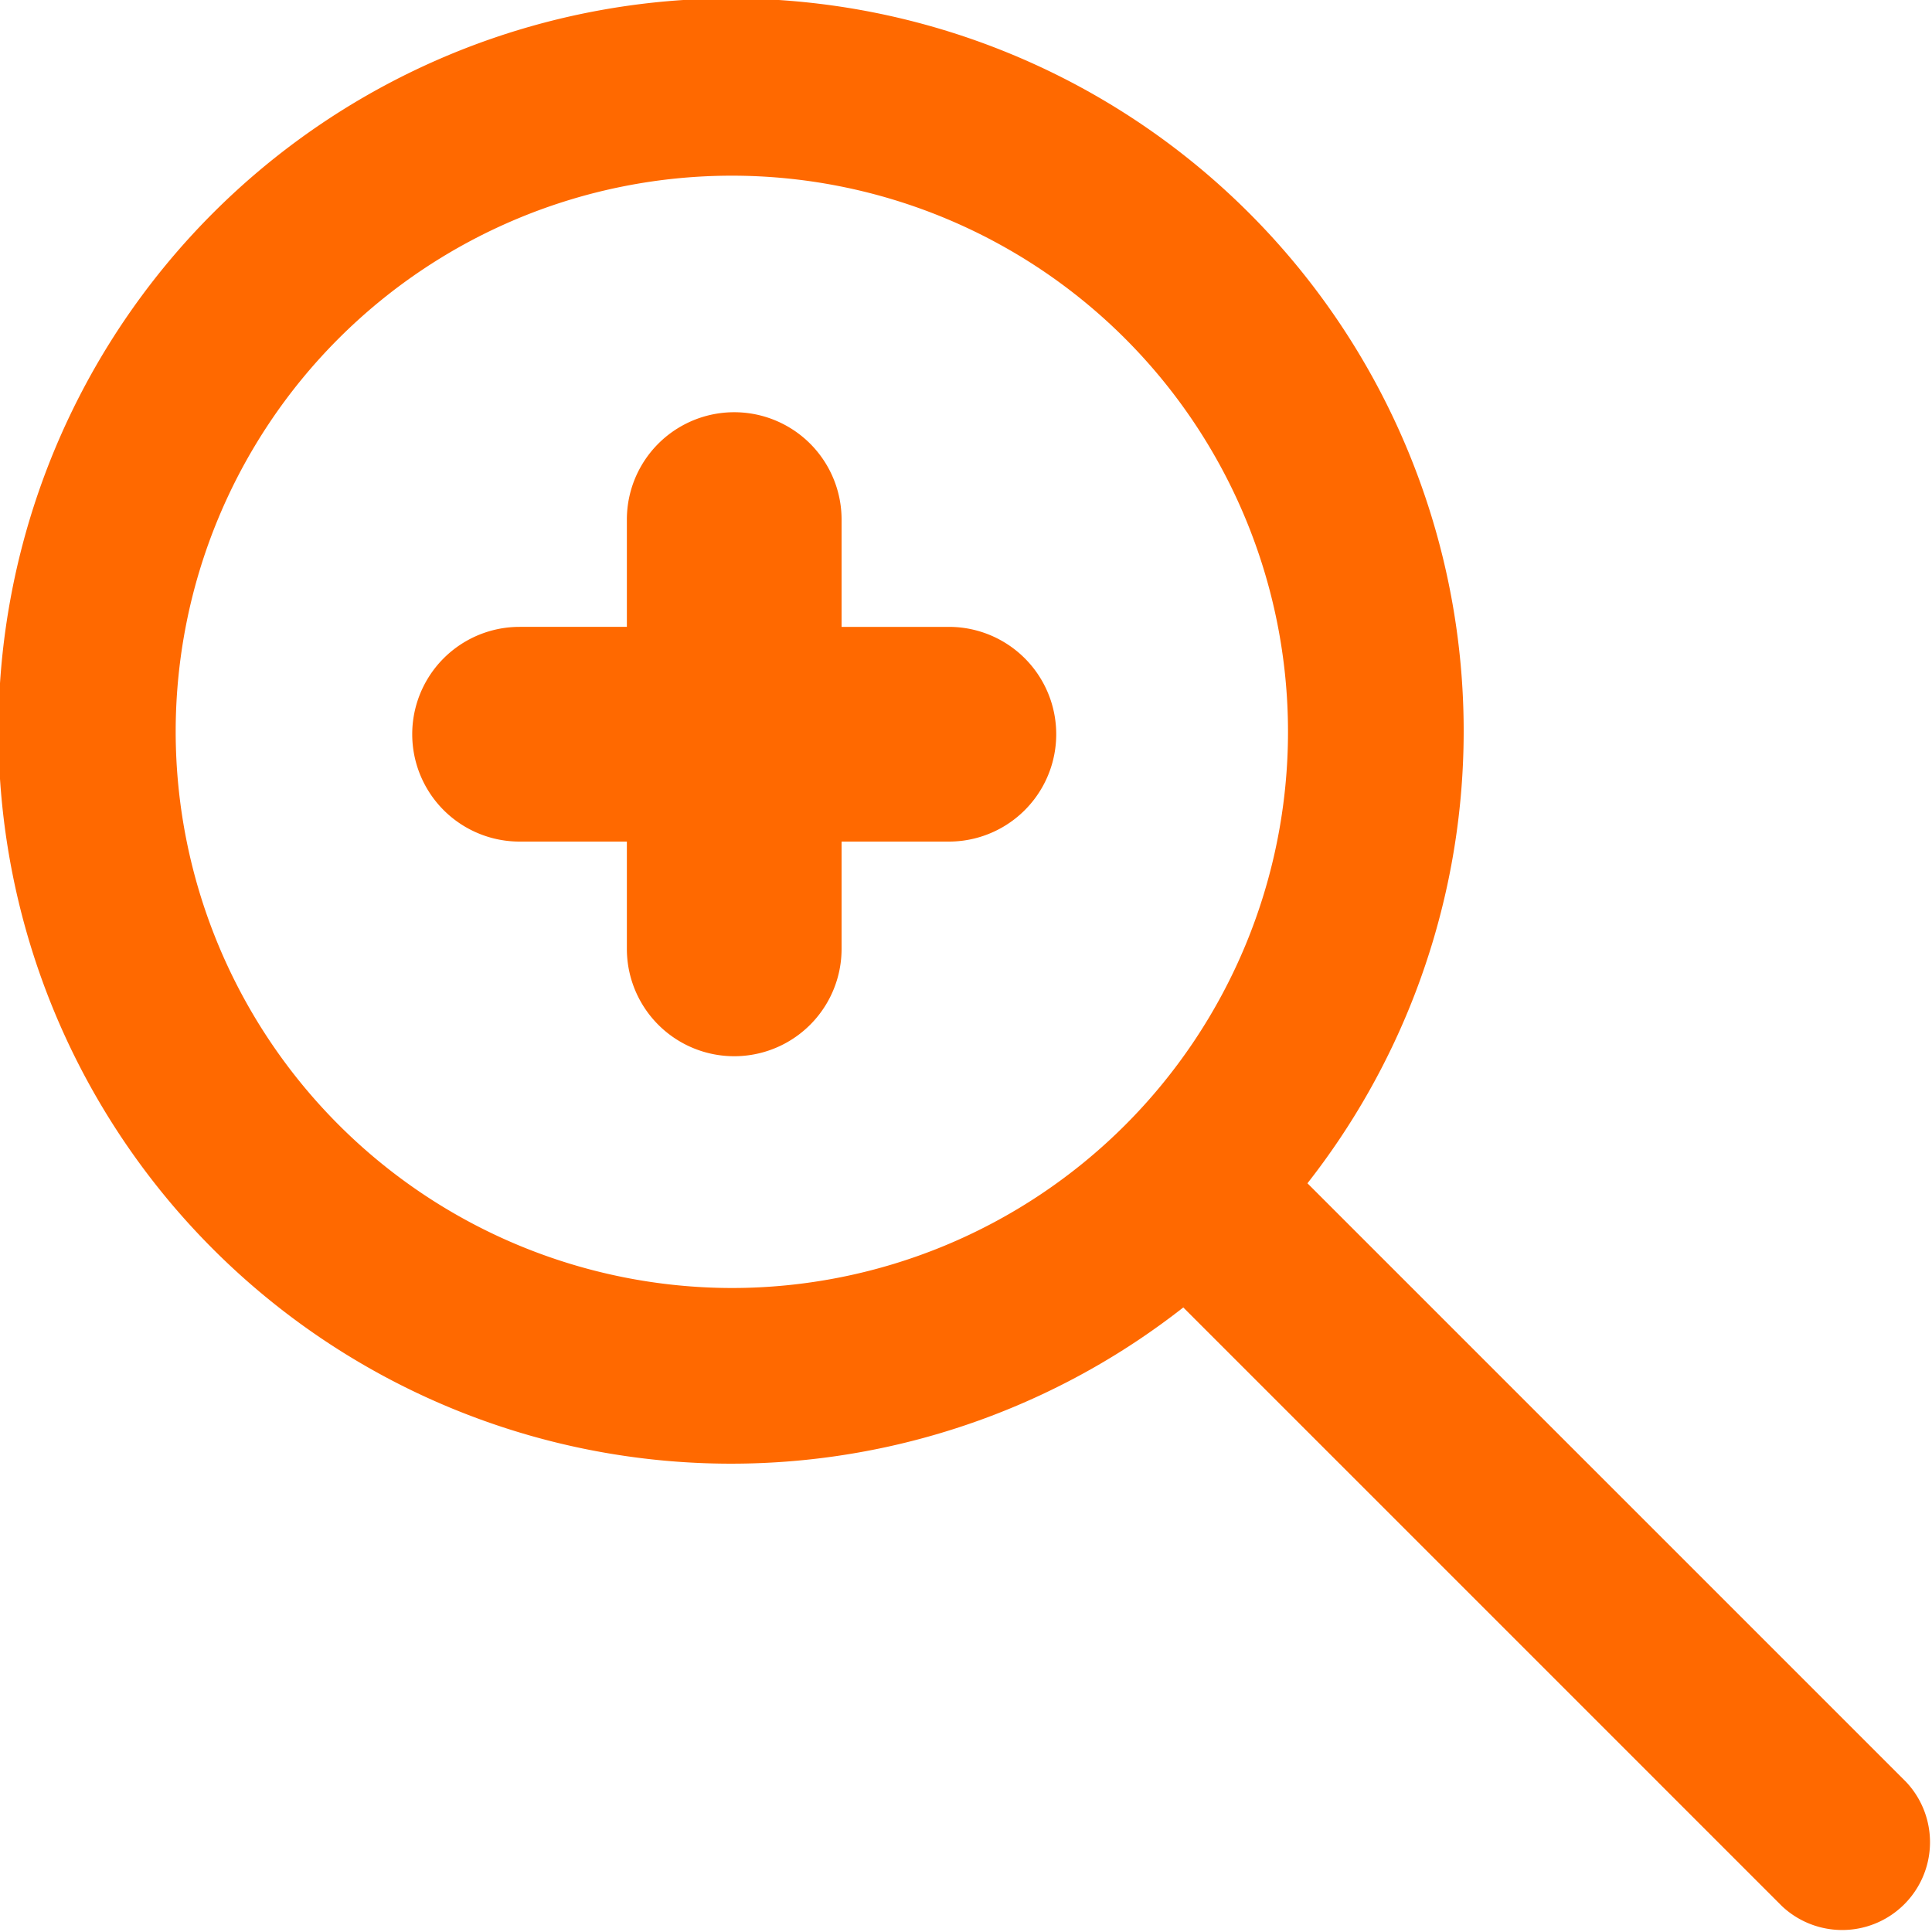
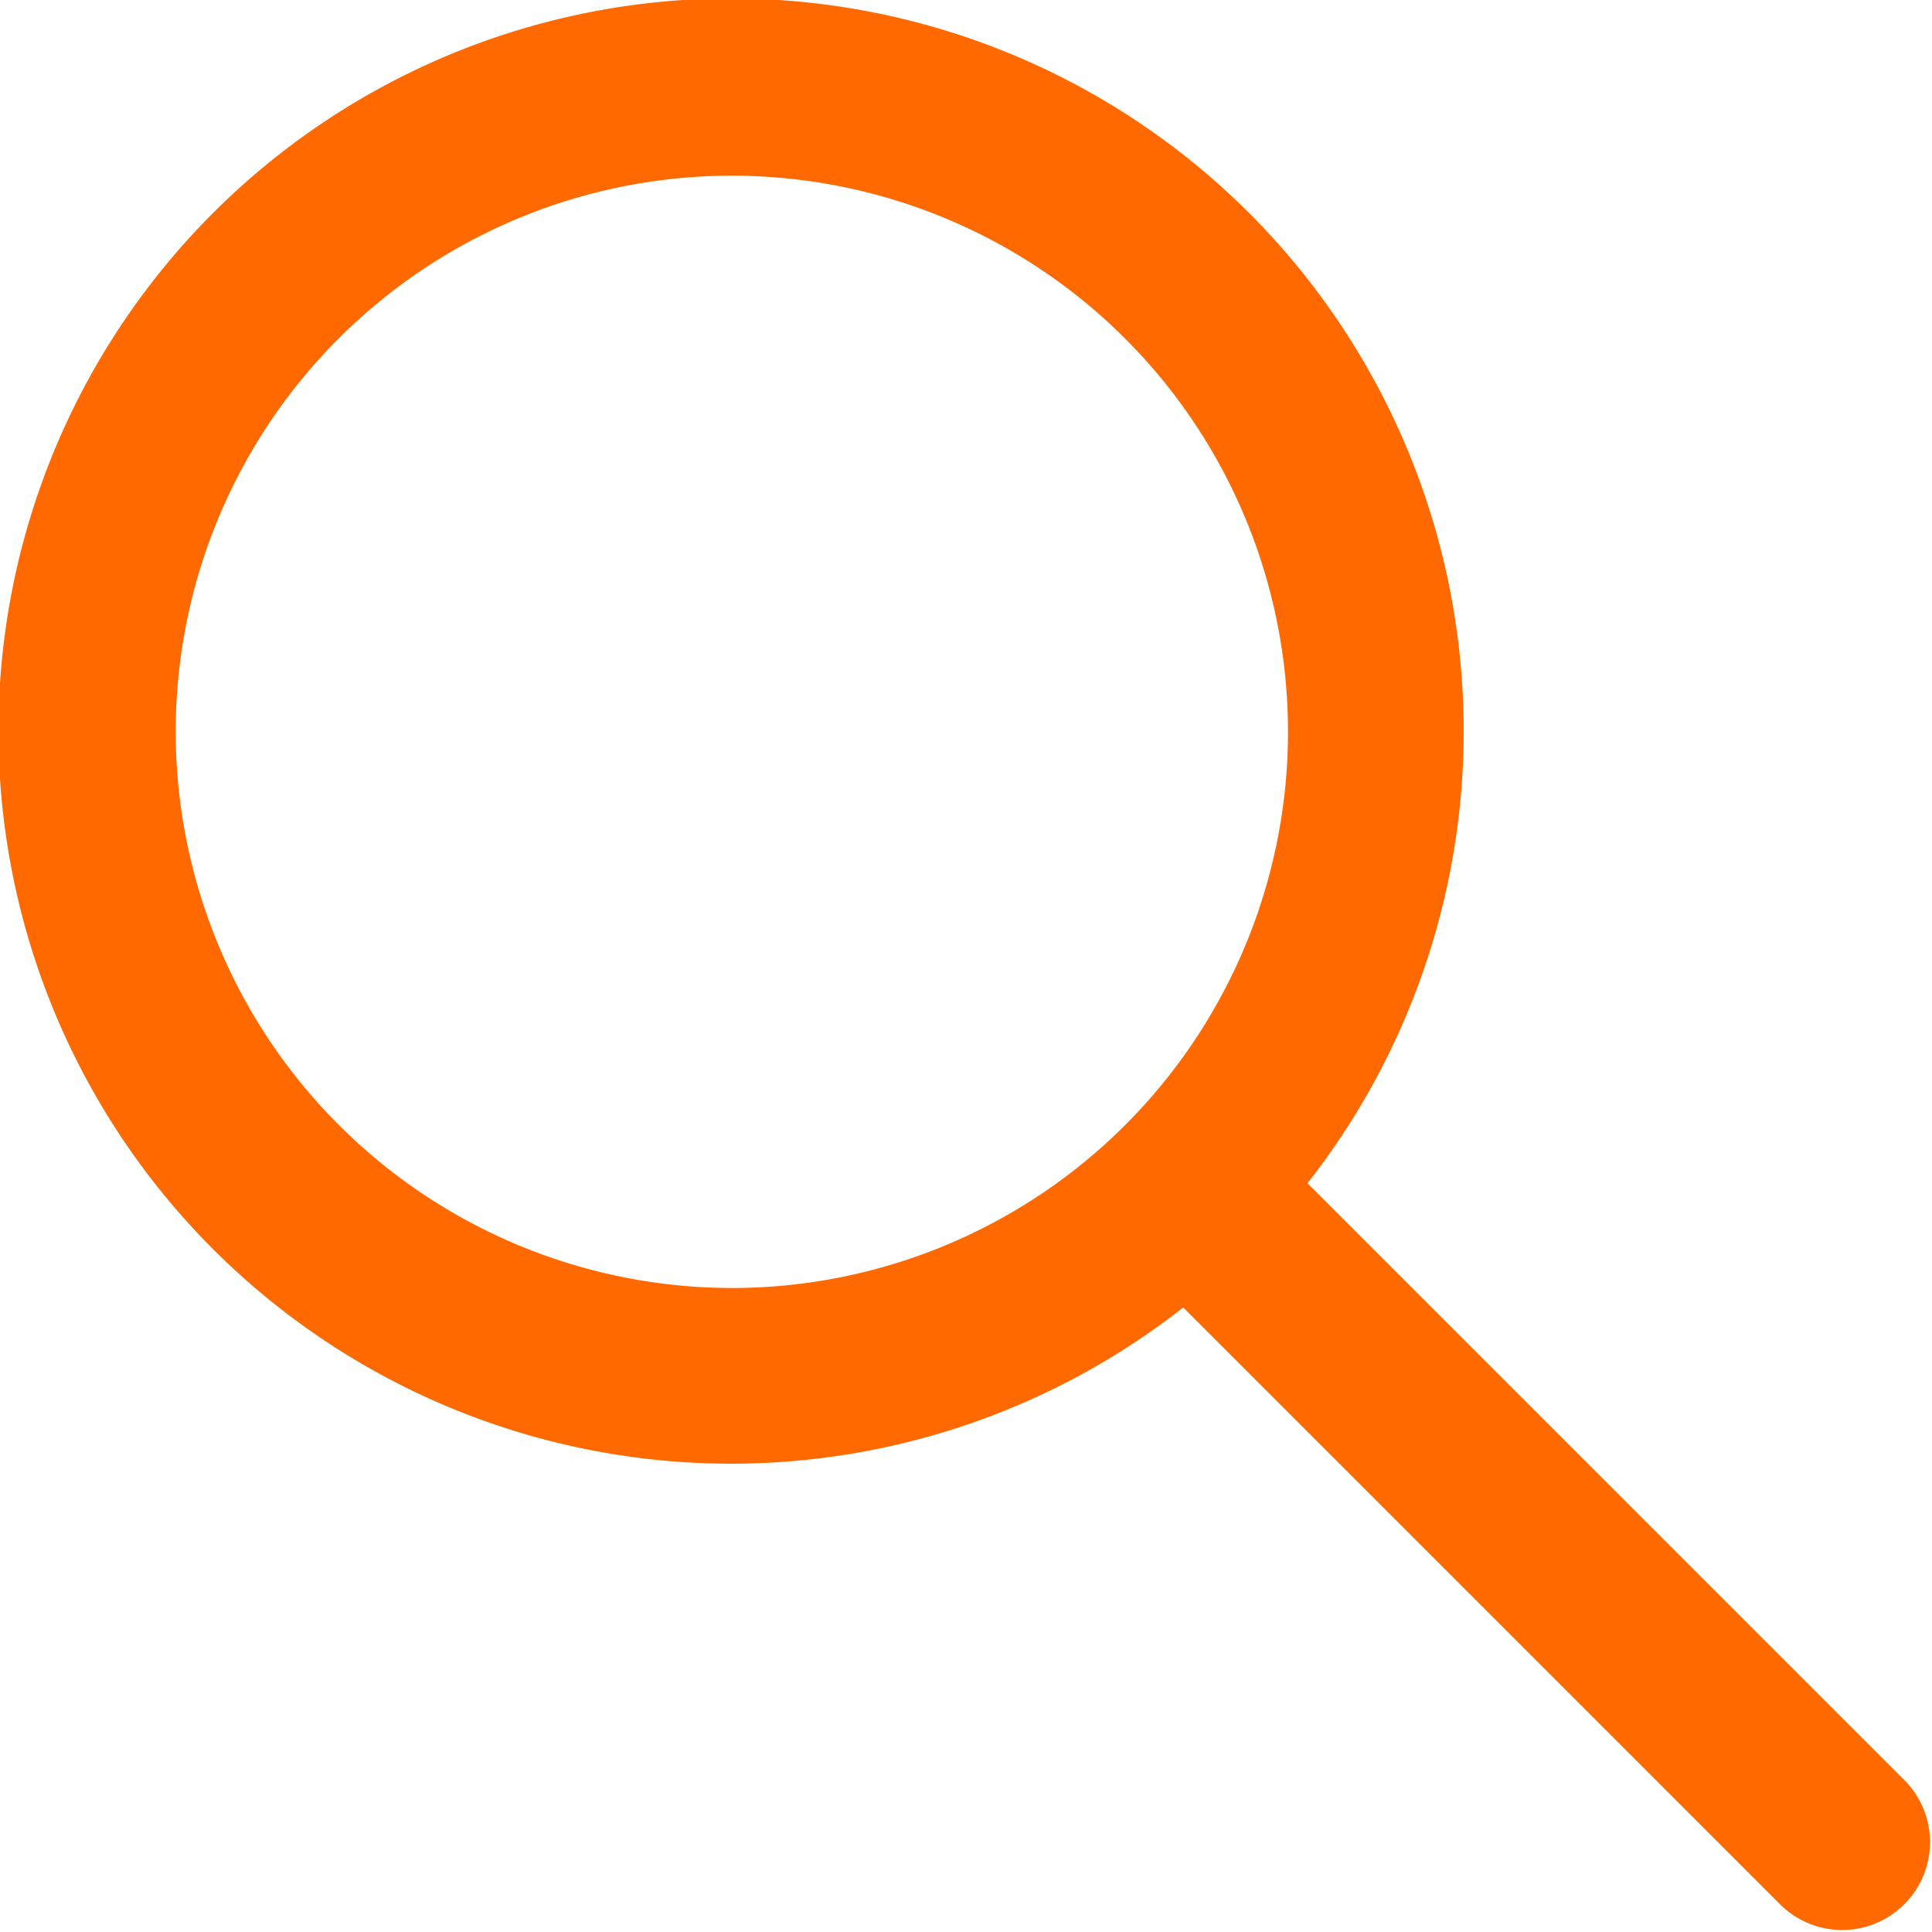
<svg xmlns="http://www.w3.org/2000/svg" id="zoom-in" width="15" height="15" viewBox="0 0 15 15">
  <path id="XMLID_88_" d="M14.8,13.836,10.151,9.187a5.688,5.688,0,1,0-.964.964L13.836,14.8a.682.682,0,0,0,.964-.964ZM1.364,5.682A4.318,4.318,0,1,1,5.682,10,4.323,4.323,0,0,1,1.364,5.682Z" fill="#ff6900" />
-   <path id="XMLID_91_" d="M84.172,81.673h-.833v-.833a.833.833,0,1,0-1.667,0v.833h-.833a.833.833,0,1,0,0,1.667h.833v.833a.833.833,0,0,0,1.667,0v-.833h.833a.833.833,0,0,0,0-1.667Z" transform="translate(-76.805 -76.806)" fill="#ff6900" />
</svg>